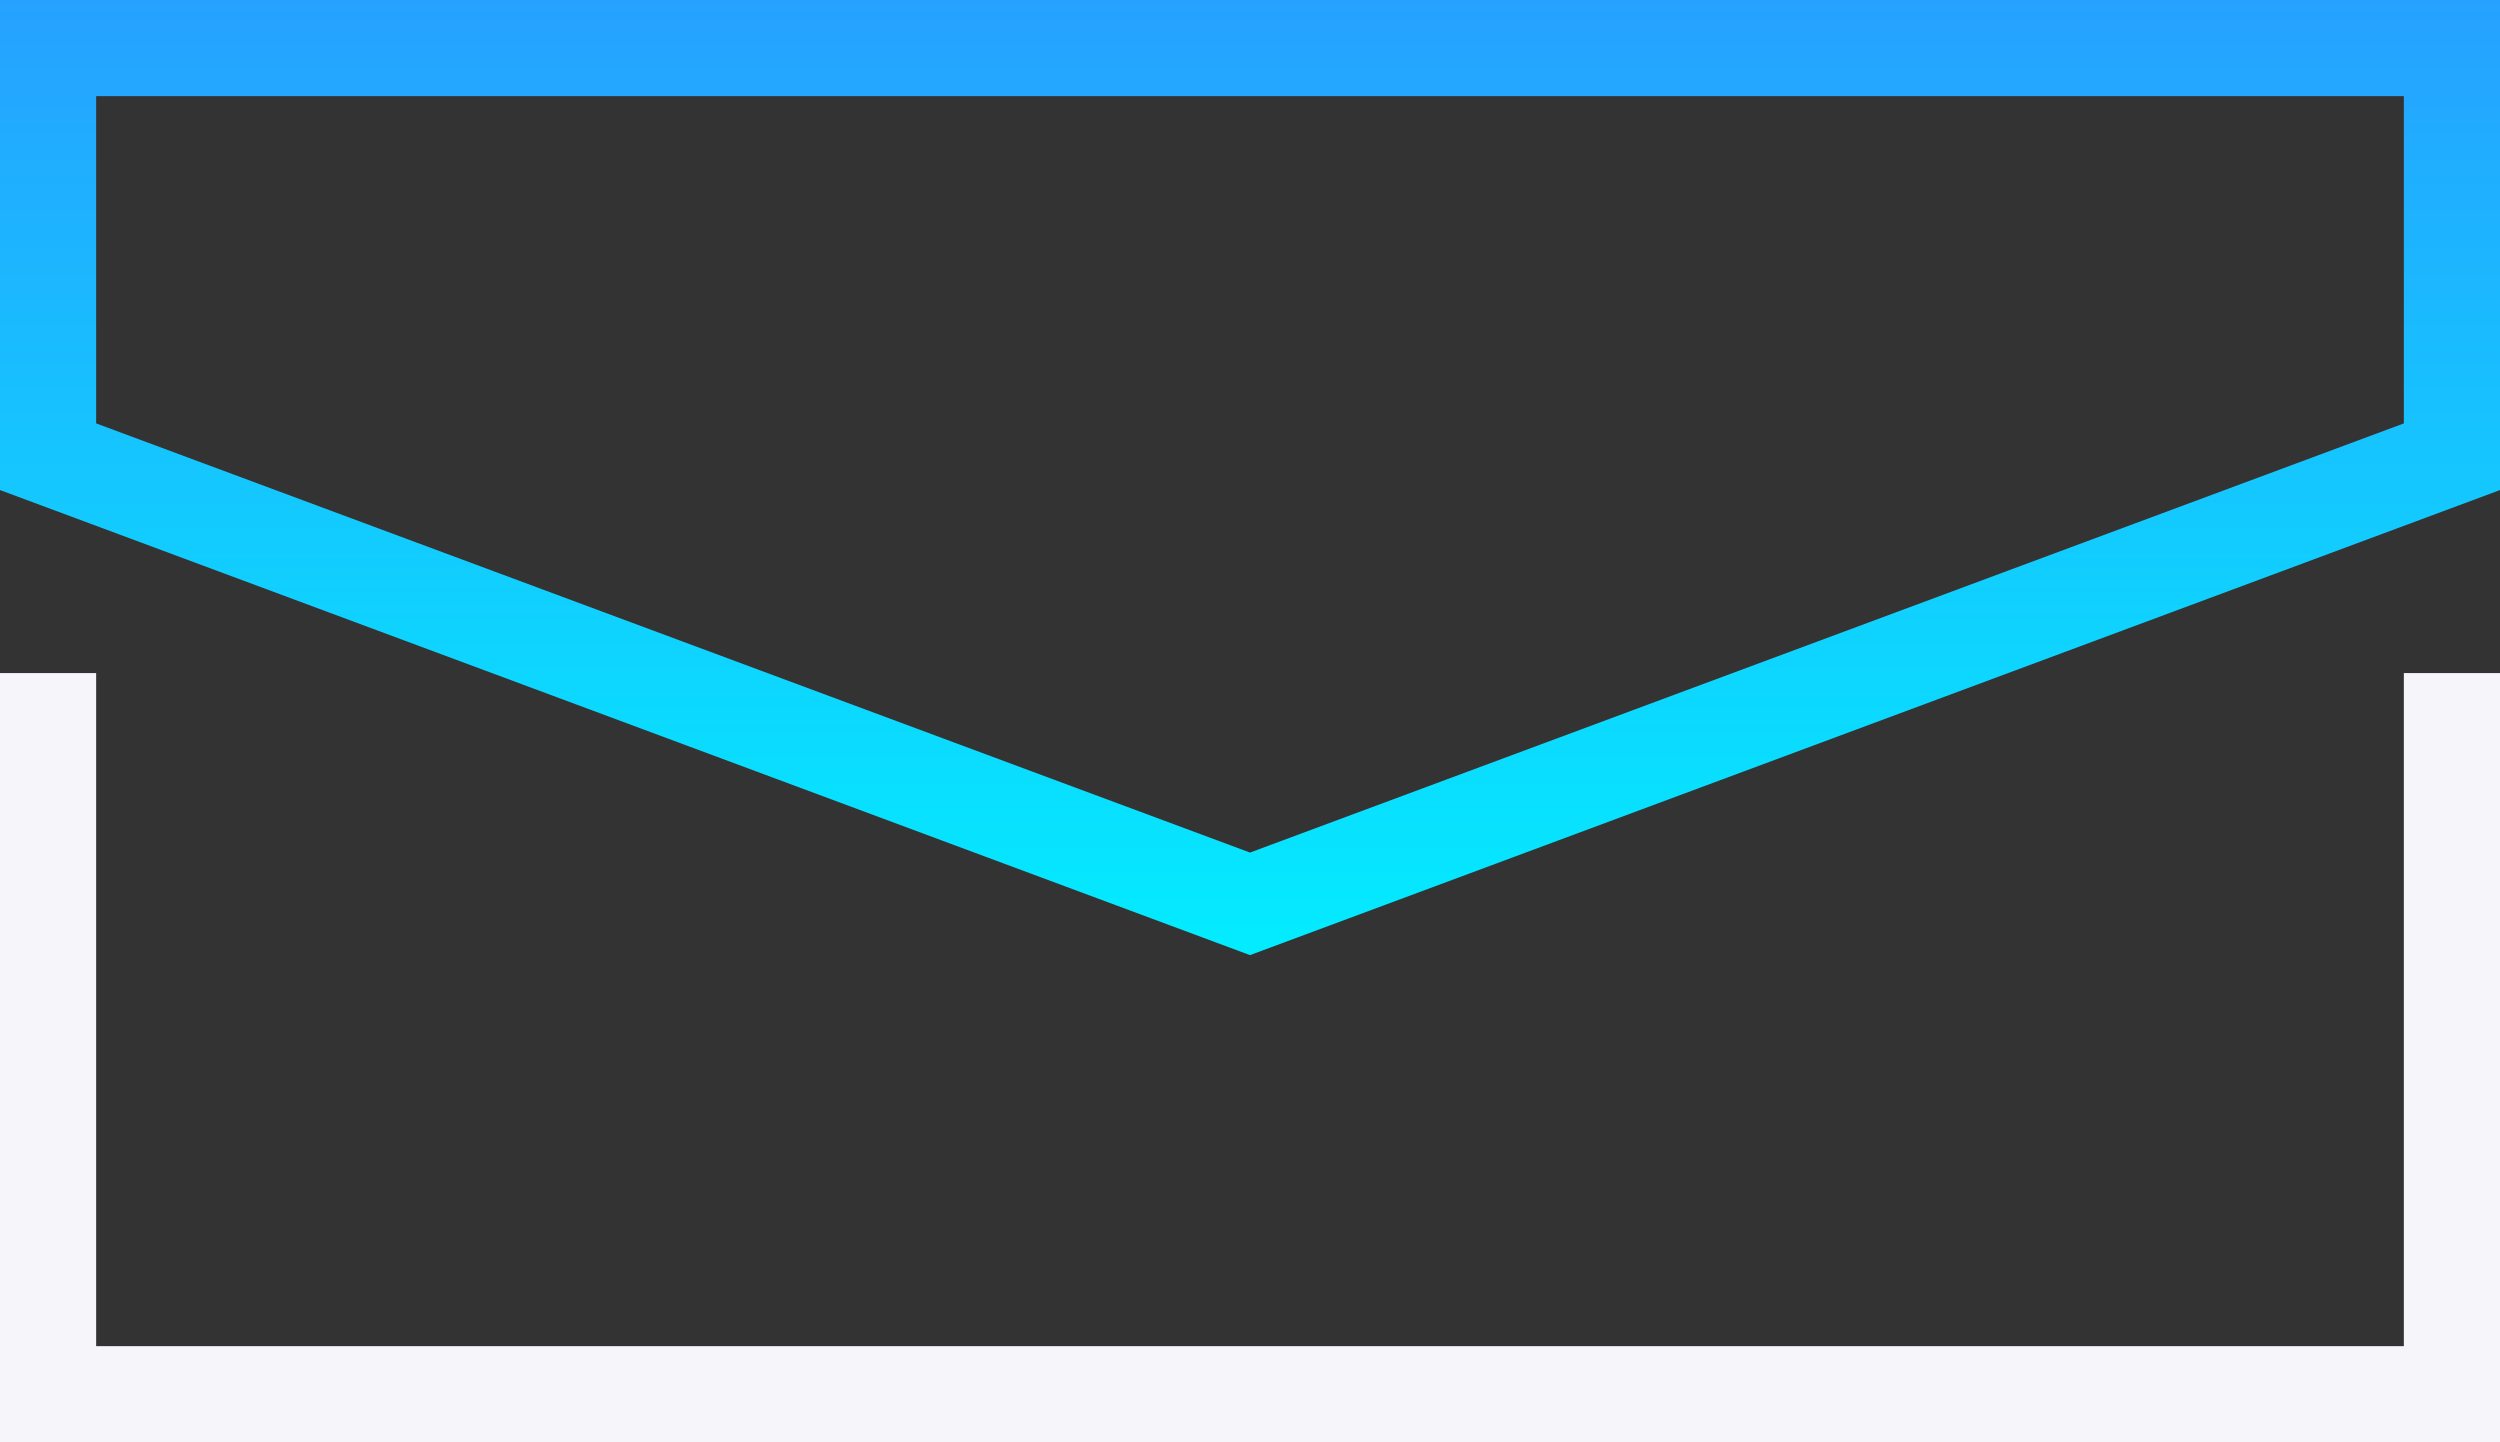
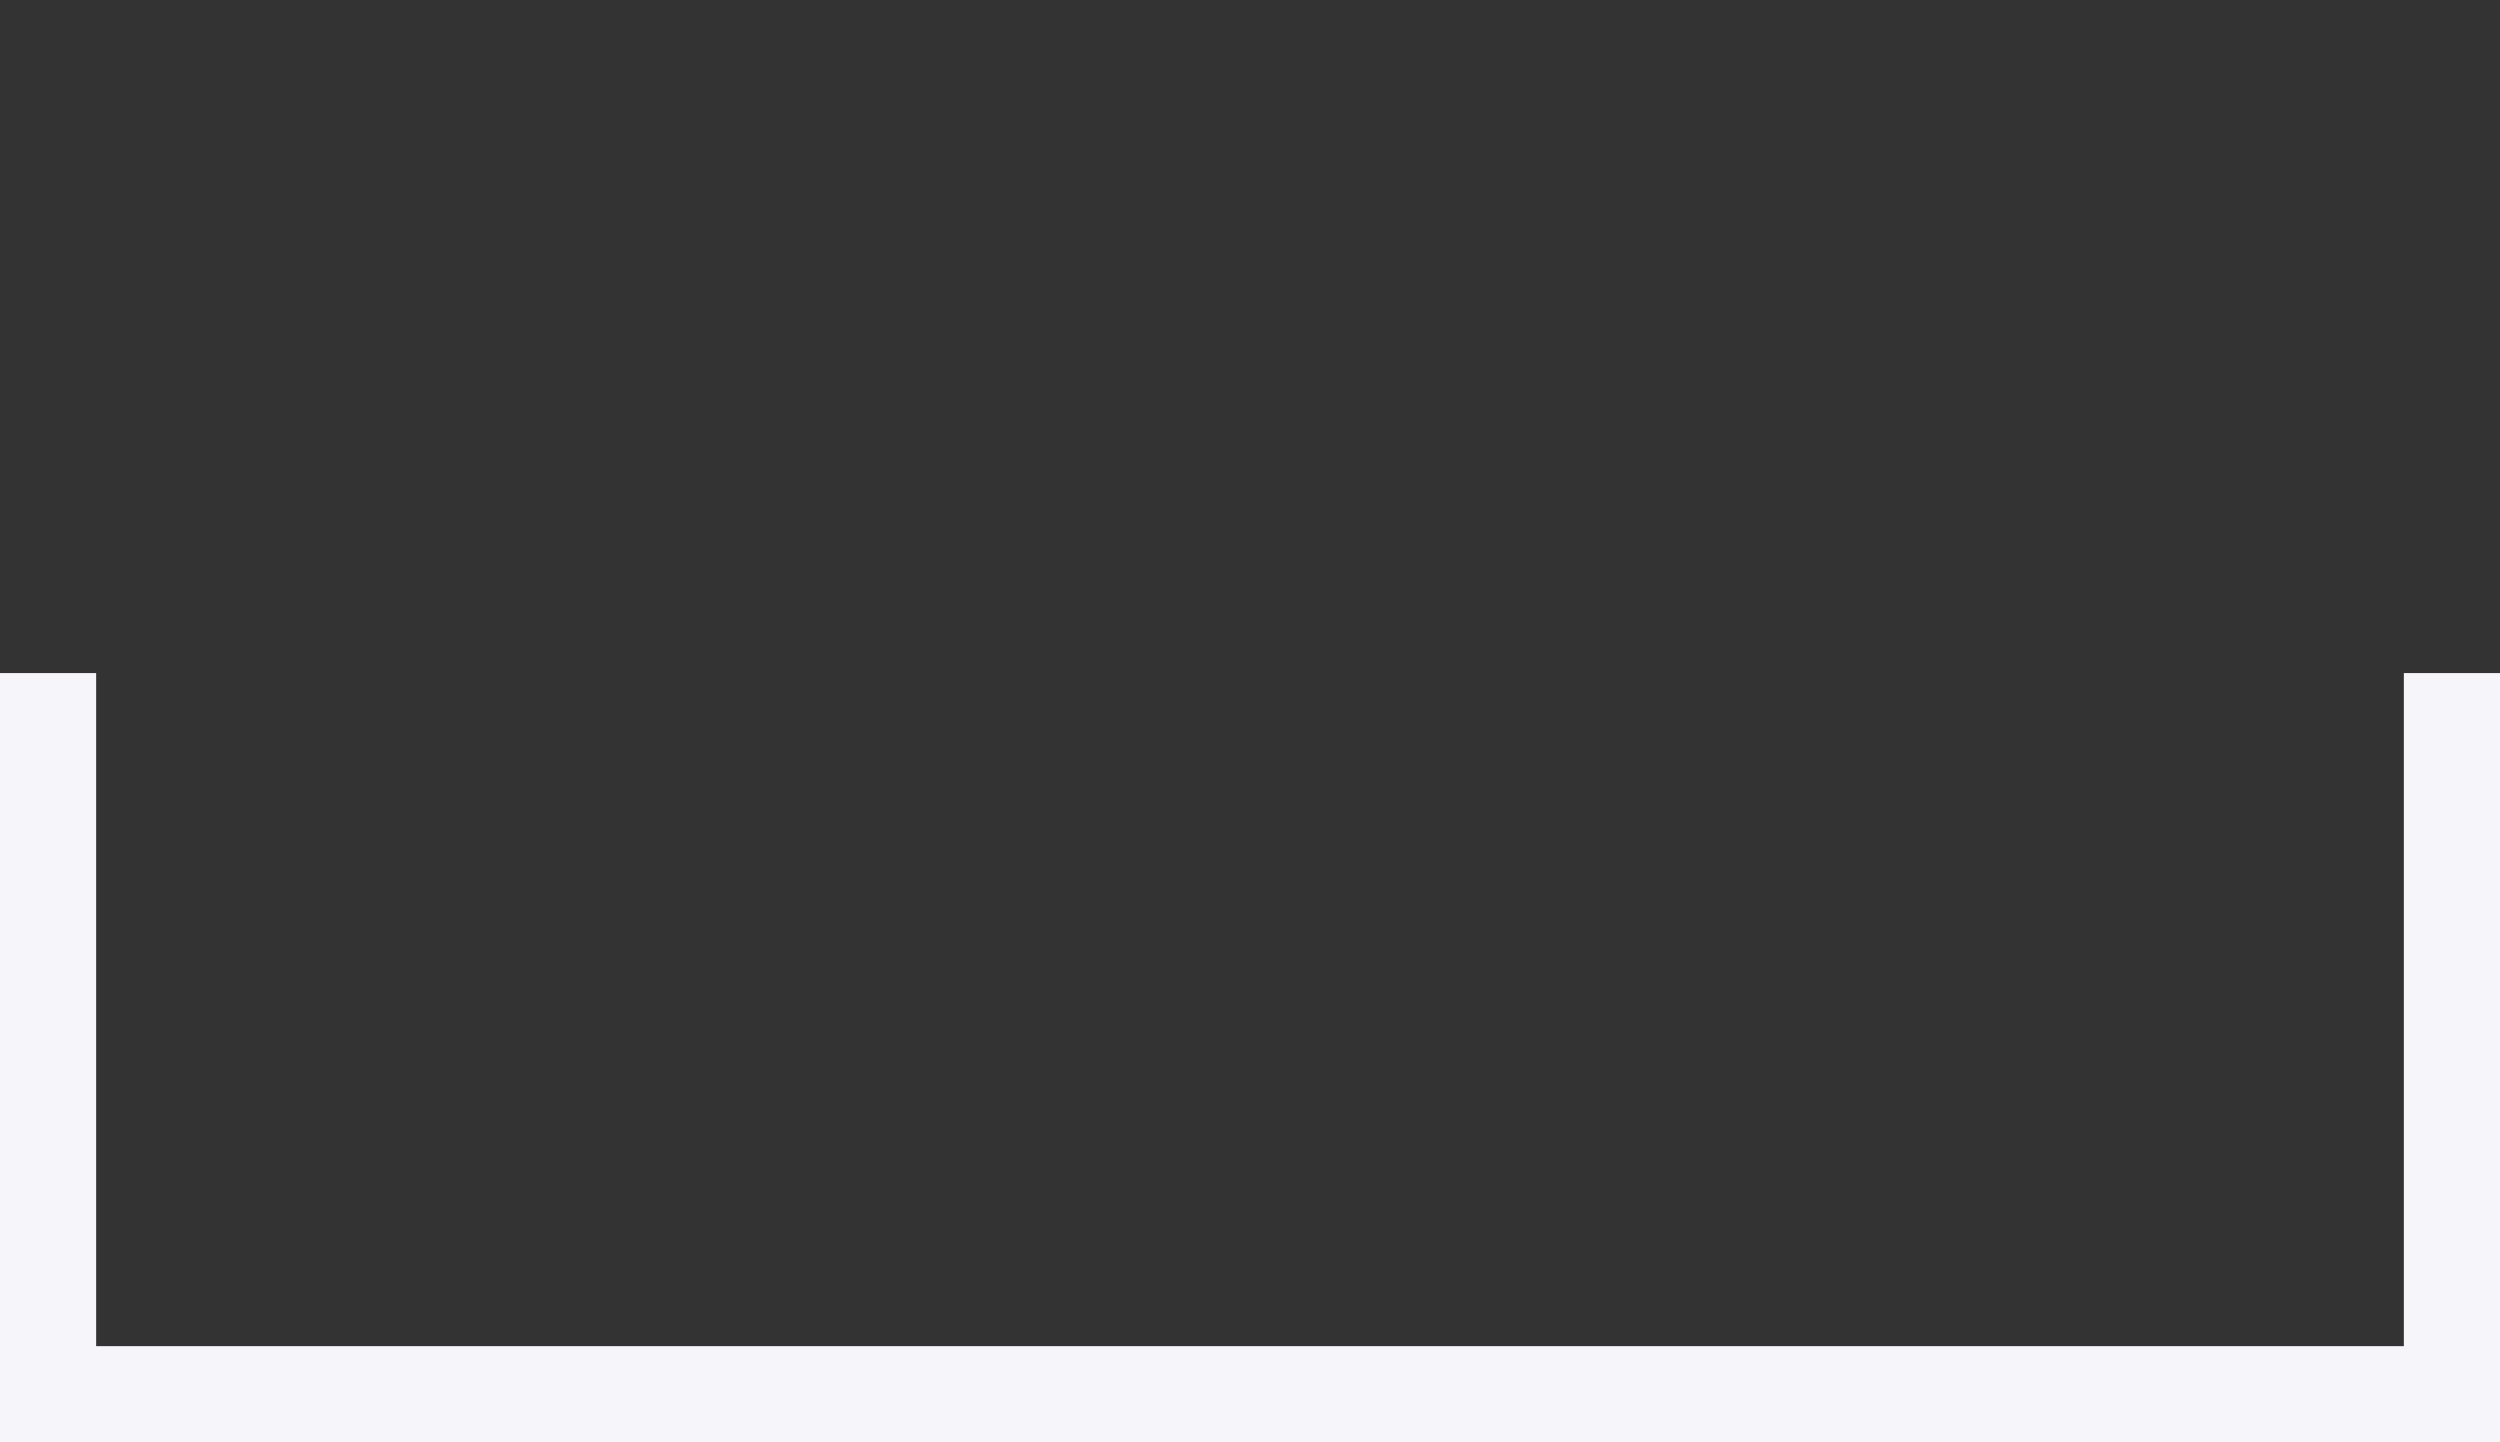
<svg xmlns="http://www.w3.org/2000/svg" id="Layer_1" version="1.1" viewBox="0 0 78 45">
  <rect x="0" y="0" width="78" height="45" fill="#333333" stroke="none" />
  <defs>
    <style>
      .st0 {
        fill: url(#Gradients_1);
      }

      .st1 {
        fill: #f5f5fa;
      }
    </style>
    <linearGradient id="Gradients_1" data-name="Gradients 1" x1="39" y1="0" x2="39" y2="29.8" gradientUnits="userSpaceOnUse">
      <stop offset="0" stop-color="#26a1ff" />
      <stop offset="1" stop-color="#03ecff" />
    </linearGradient>
  </defs>
  <polygon class="st1" points="78 45 0 45 0 21 3 21 3 42 75 42 75 21 78 21 78 45" />
-   <path class="st0" d="M39,29.8L0,15.29V0h78v15.29l-39,14.51ZM3,13.21l36,13.39,36-13.39V3H3v10.21Z" />
</svg>